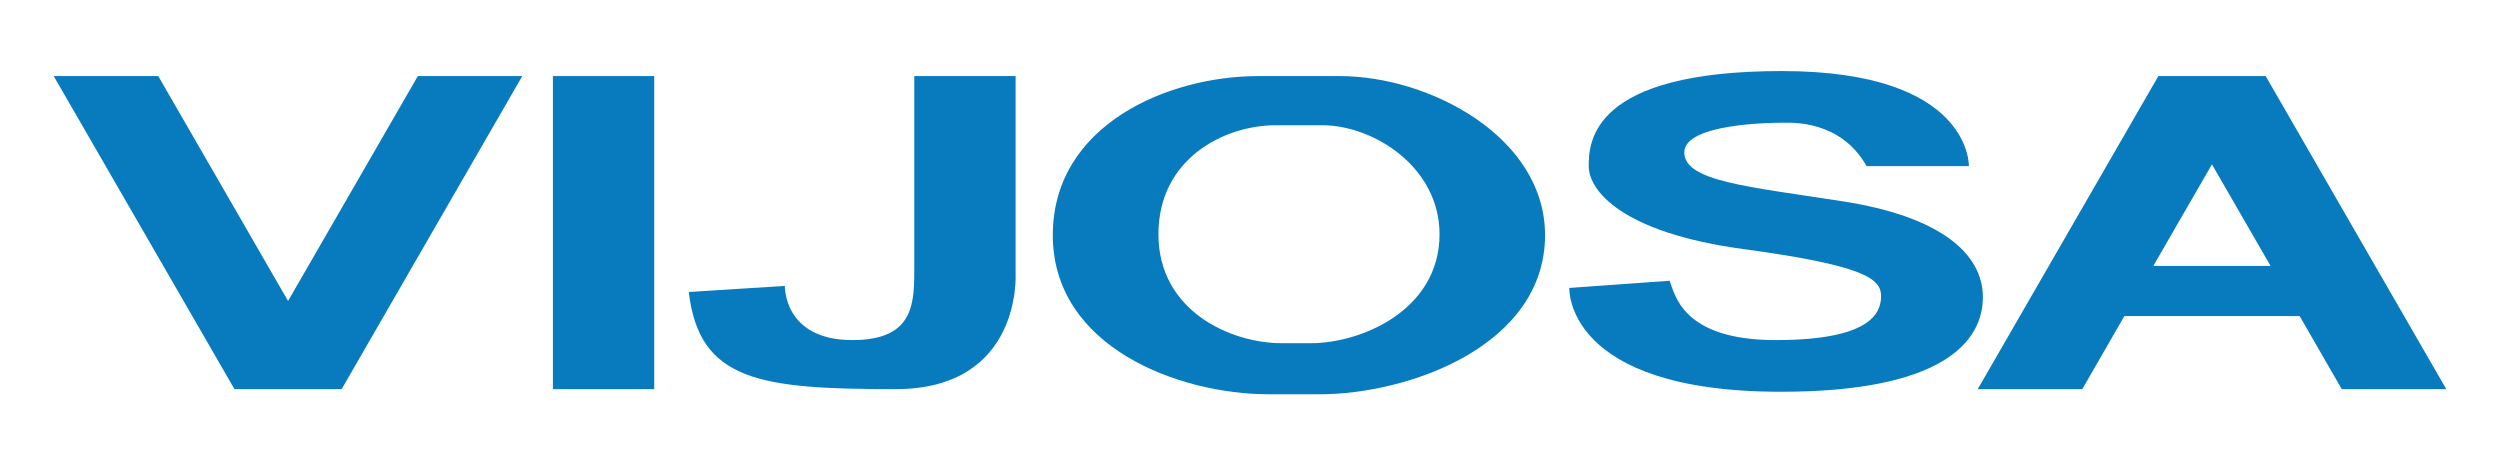
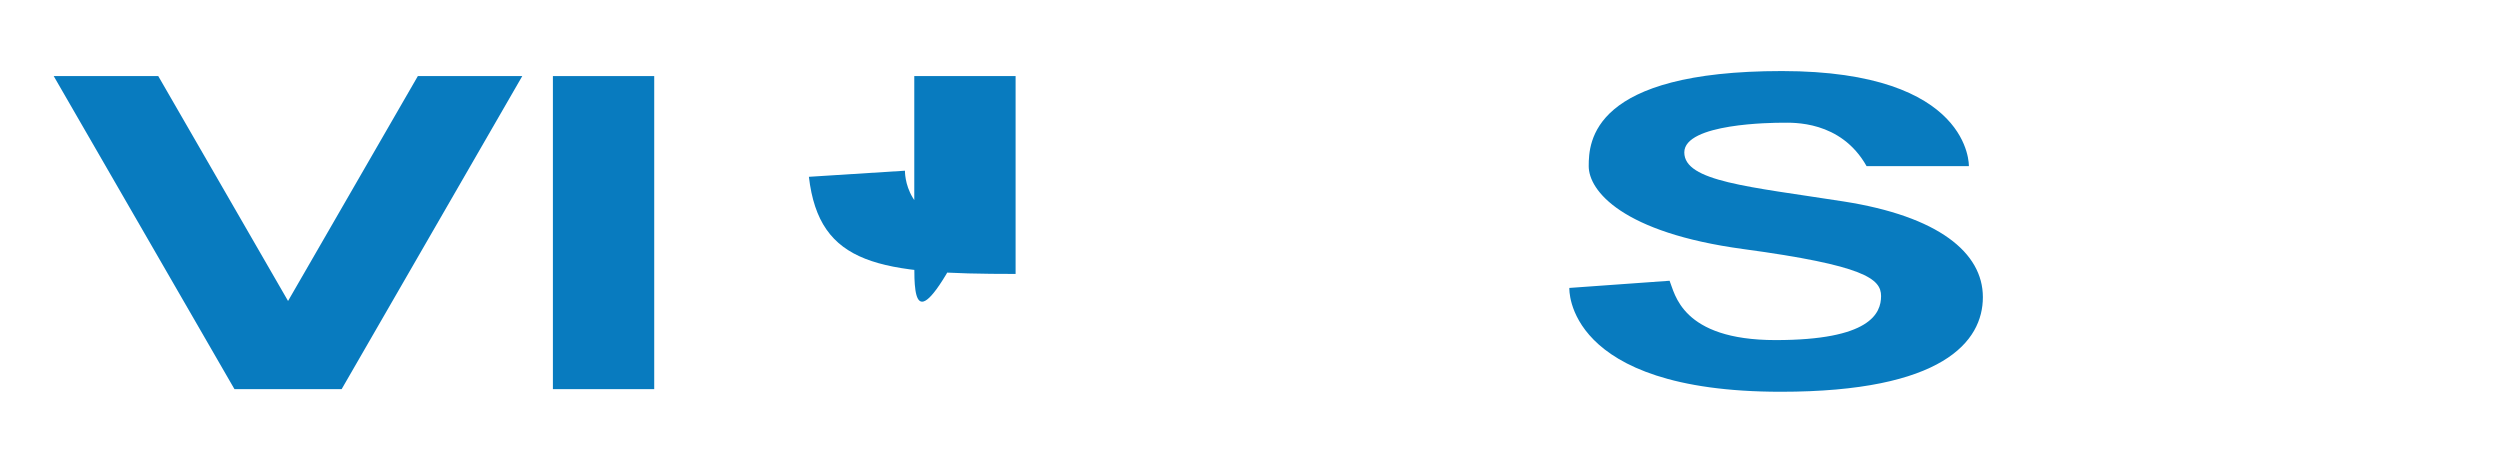
<svg xmlns="http://www.w3.org/2000/svg" version="1.1" id="Layer_1" x="0px" y="0px" viewBox="0 0 208.99 38.9" style="enable-background:new 0 0 208.99 38.9;" xml:space="preserve">
  <style type="text/css">
	.st0{fill:#19244F;}
	.st1{fill:#2093D1;}
	.st2{fill:#66B747;}
	.st3{fill:#A2BD51;}
	.st4{fill:#0F7392;}
	.st5{clip-path:url(#SVGID_00000066506304599771103350000000188669231832499351_);fill:#269095;}
	.st6{fill:#6D6E71;}
	.st7{fill:#223972;}
	.st8{fill:#A73439;}
	.st9{fill:#919396;}
	.st10{fill:url(#SVGID_00000047061497598909342050000014145390977218718907_);}
	.st11{fill:url(#SVGID_00000033335207995971183820000002693696383412214421_);}
	.st12{fill:url(#SVGID_00000114067433375139340750000005604863269057059512_);}
	.st13{fill:url(#SVGID_00000064346413265142816200000007524969859611817903_);}
	.st14{fill:url(#SVGID_00000147195526035180734990000002664944974373390215_);}
	.st15{fill:url(#SVGID_00000130612788509502372400000009617815741112760196_);}
	.st16{fill:url(#SVGID_00000019661143776962624950000010814080972761820571_);}
	.st17{fill:url(#SVGID_00000151513323148177290850000014403465463335128717_);}
	.st18{fill:url(#SVGID_00000082368373845293138680000007756949121249020290_);}
	.st19{fill:url(#SVGID_00000035516165652909554810000016742536564294167702_);}
	.st20{fill:url(#SVGID_00000045590828677294481170000003667652929273423541_);}
	.st21{fill:url(#SVGID_00000137123891313282802170000007889870646281356202_);}
	.st22{fill:url(#SVGID_00000052811657738597823260000013029088100758542493_);}
	.st23{fill:url(#SVGID_00000141452855454346560670000013872560480140700041_);}
	.st24{fill:url(#SVGID_00000103243203403175729510000014814721407162243751_);}
	.st25{fill:url(#SVGID_00000034080811489516628620000004829966264368964995_);}
	.st26{fill:url(#SVGID_00000155113014081923785670000017529316755776537000_);}
	.st27{fill:url(#SVGID_00000051360372560175015670000010248875294117396412_);}
	.st28{fill:url(#SVGID_00000120537395996888060390000008544260620934311565_);}
	.st29{fill:url(#SVGID_00000147180324751200409770000000270714478971878026_);}
	.st30{fill:url(#SVGID_00000059298191820901882690000012103357352497571715_);}
	.st31{fill:url(#SVGID_00000173141196616943541310000017305768123445460633_);}
	.st32{fill:url(#SVGID_00000012441598615219912450000010208632048854780057_);}
	.st33{fill:url(#SVGID_00000031180469250441801570000017360281119311703213_);}
	.st34{fill:url(#SVGID_00000063602460487896616280000017964199319936259495_);}
	.st35{fill:url(#SVGID_00000047753876896714958130000002052639812191344295_);}
	.st36{fill:url(#SVGID_00000131339870860571810740000010161786421841878406_);}
	.st37{fill:url(#SVGID_00000160901524327343875030000017223118569637760444_);}
	.st38{fill:url(#SVGID_00000154405417849529693480000011546892870276710546_);}
	.st39{fill:url(#SVGID_00000076574606152489712600000003497490312600824210_);}
	.st40{fill:url(#SVGID_00000124879327308267971880000015433769541870292613_);}
	.st41{fill:url(#SVGID_00000168828325582032413900000015201956814446529451_);}
	.st42{fill:url(#SVGID_00000104679470228718141620000008982467272929006229_);}
	.st43{fill:url(#SVGID_00000131346360432909359350000007885600786056358839_);}
	.st44{fill:url(#SVGID_00000157990006856502305520000015452668620257585846_);}
	.st45{fill:url(#SVGID_00000004528614132732631100000010637588840338929855_);}
	.st46{fill:url(#SVGID_00000157288029868175440000000008390989988120688565_);}
	.st47{fill:url(#SVGID_00000169550552724281427730000015863858839813035443_);}
	.st48{fill:url(#SVGID_00000027604951148733247340000017495990520289994164_);}
	.st49{fill:url(#SVGID_00000025439427254480853070000009307292598702614696_);}
	.st50{fill:url(#SVGID_00000034079343920670338270000017307303584021764780_);}
	.st51{fill:url(#SVGID_00000121273167788774718860000005313125865613809320_);}
	.st52{fill:url(#SVGID_00000009565100168684645250000013488607522508766896_);}
	.st53{fill:#104C8E;}
	.st54{fill:#172D53;}
	.st55{fill:#63686C;}
	.st56{fill:url(#SVGID_00000048502980354292570150000003365531568590820007_);}
	.st57{fill:url(#SVGID_00000076598805256815301850000016092729789374651561_);}
	.st58{fill:#86822E;}
	.st59{fill:#087BBF;}
	.st60{fill:#2C2F73;}
	.st61{fill:#EE3534;}
	.st62{fill:#FFFFFF;}
	.st63{fill:#D0DE40;}
	.st64{fill:#EE2C3A;}
	.st65{fill:#1A64B0;}
	.st66{fill:#03A25A;}
	.st67{fill:#2254A3;}
	.st68{fill:#231F20;}
	.st69{fill:#DC1F2E;}
	.st70{fill:#193661;}
	.st71{fill:#1B1363;}
</style>
  <g>
    <rect x="46.22" y="6.36" class="st59" width="8.47" height="26.17" />
-     <path class="st59" d="M76.43,22.13V6.36h8.47V22.9c0,0,0.55,9.63-10.04,9.63c-11.35,0-16.41-0.68-17.28-8.12l8.03-0.51   c0,0-0.13,4.53,5.65,4.53C76.57,28.43,76.43,25.18,76.43,22.13z" />
+     <path class="st59" d="M76.43,22.13V6.36h8.47V22.9c-11.35,0-16.41-0.68-17.28-8.12l8.03-0.51   c0,0-0.13,4.53,5.65,4.53C76.57,28.43,76.43,25.18,76.43,22.13z" />
    <polygon class="st59" points="34.93,6.36 24.08,25.16 13.23,6.36 4.49,6.36 19.6,32.53 19.82,32.53 28.33,32.53 28.56,32.53    43.66,6.36  " />
-     <path class="st59" d="M110.29,32.96h-4.23c-7.5,0-18.05-3.93-18.05-13.3v0c0-9.24,9.66-13.3,17.16-13.3H112   c7.5,0,17.16,5.09,17.16,13.3v0C129.15,28.9,117.79,32.96,110.29,32.96z M120.34,19.58L120.34,19.58c0-5.62-5.52-9.11-9.8-9.11   h-3.9c-4.28,0-9.8,2.78-9.8,9.11v0c0,6.41,6.03,9.11,10.31,9.11h2.42C113.84,28.69,120.34,25.9,120.34,19.58z" />
    <path class="st59" d="M156.04,13.89h8.55c0,0,0.26-7.95-15.63-7.95s-16.15,5.9-16.15,7.95s2.79,5.56,12.92,6.93   c10.13,1.37,11.52,2.48,11.52,3.93c0,1.45-0.92,3.68-8.82,3.68s-8.42-3.93-8.86-4.96l-8.38,0.6c0,0-0.44,8.68,17.68,8.68   c13.53,0,16.89-4.19,16.89-7.91s-3.71-6.76-11.65-8c-7.94-1.24-13.31-1.67-13.31-4.1s7.38-2.48,8.21-2.48   C149.84,10.26,153.87,10.04,156.04,13.89z" />
-     <path class="st59" d="M195.76,32.53h8.74l-15.1-26.17h-0.23h-8.51h-0.23l-15.1,26.17h8.74l3.52-6.11h14.65L195.76,32.53z    M180.01,22.23l4.9-8.49l4.9,8.49H180.01z" />
  </g>
</svg>